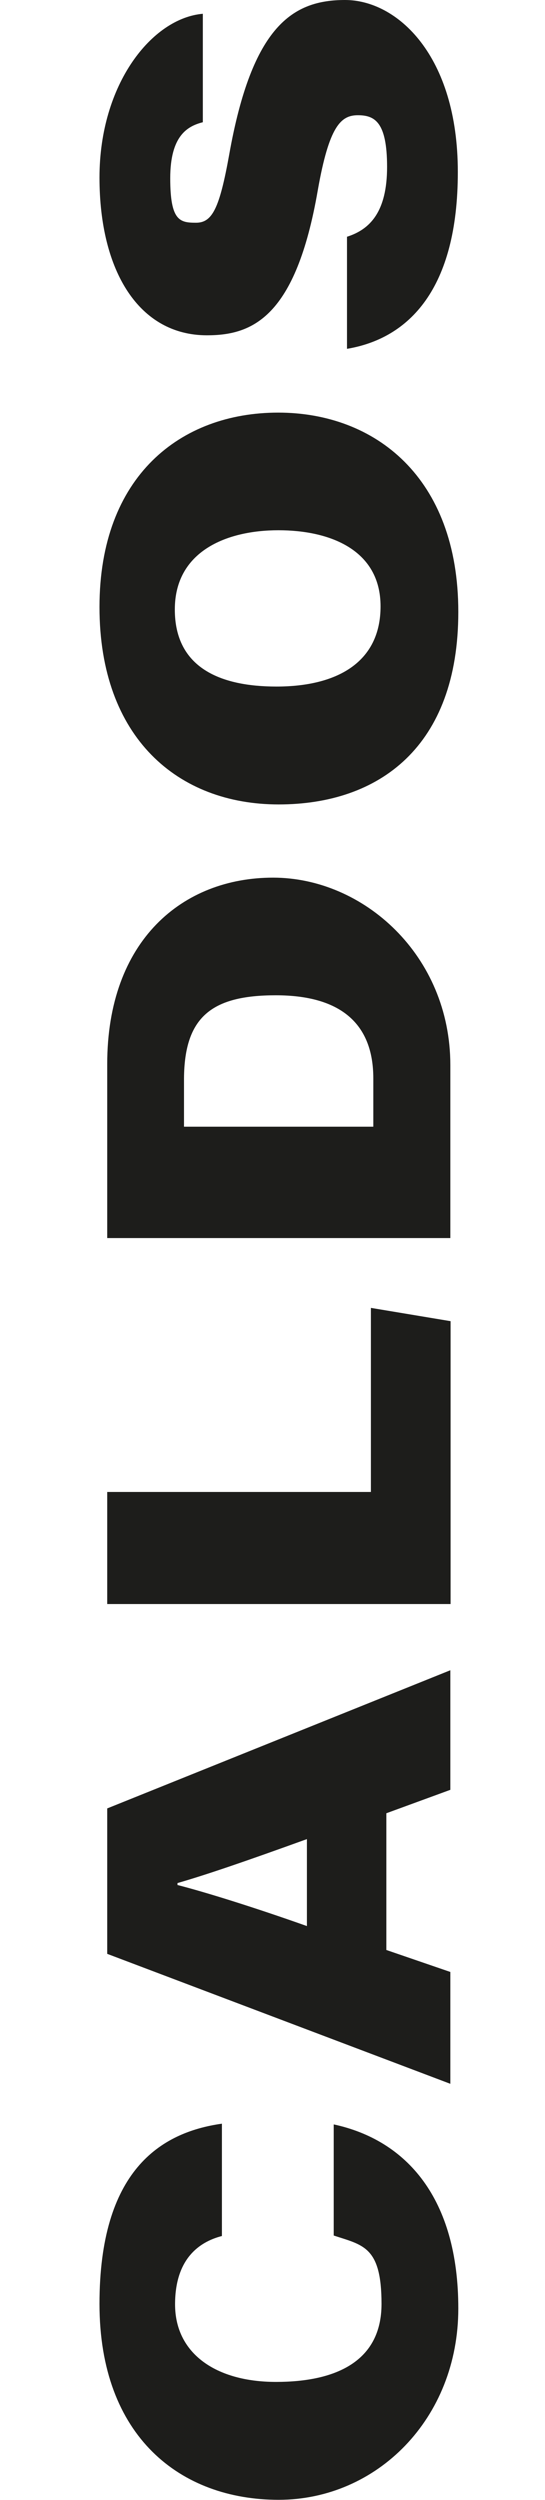
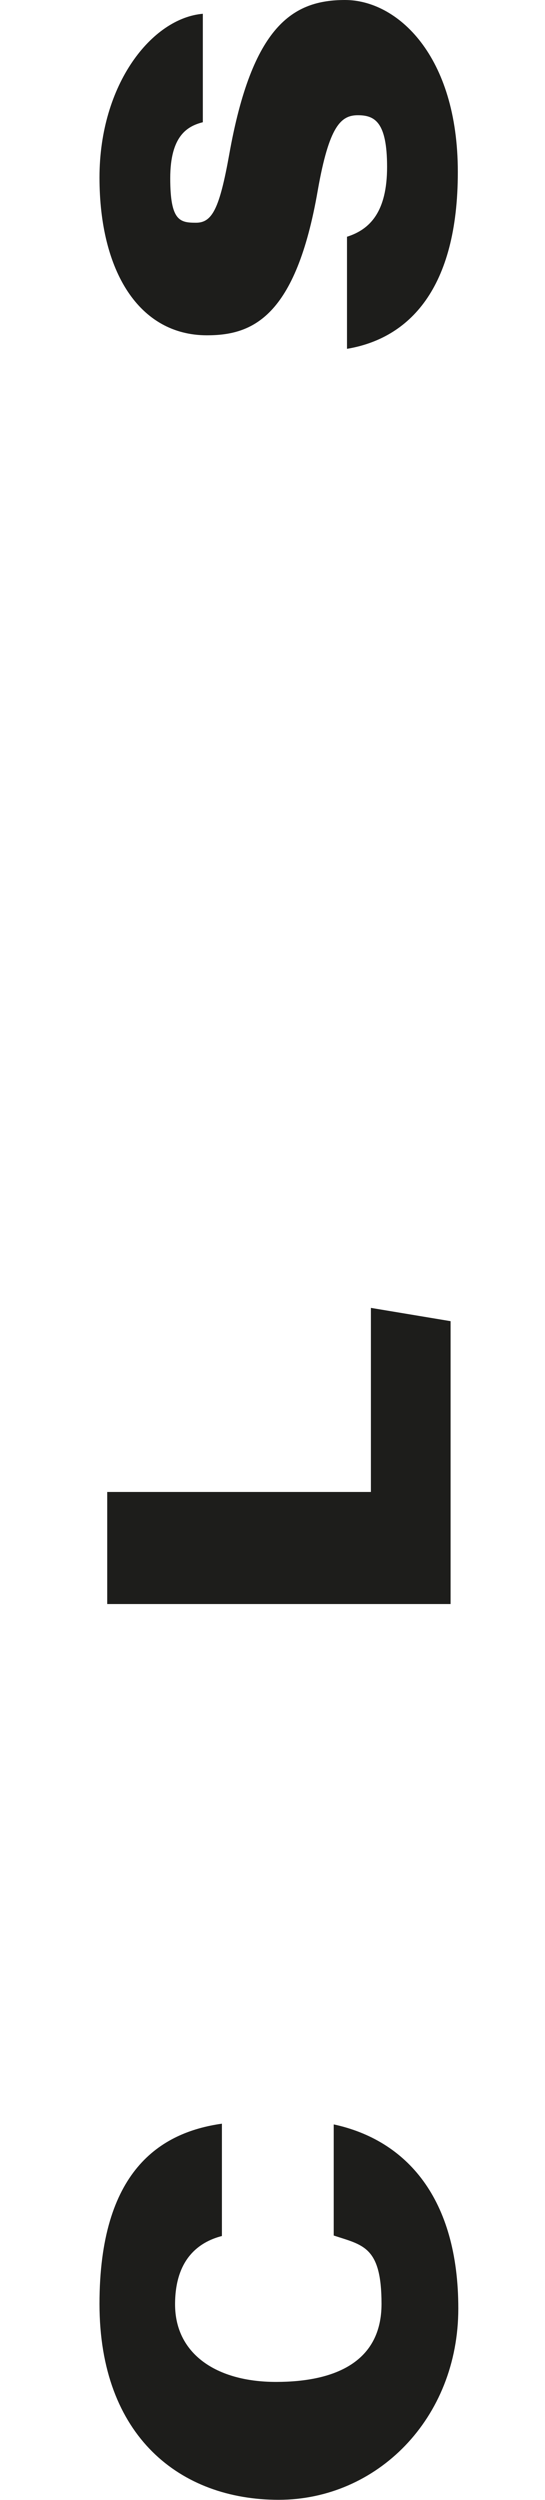
<svg xmlns="http://www.w3.org/2000/svg" id="Camada_1" version="1.1" viewBox="0 0 225.7 1034.9">
  <defs>
    <style>
      .st0 {
        fill: #1d1d1b;
      }
    </style>
  </defs>
  <path class="st0" d="M138.2,879.4c30.1,6.5,51.6,30.5,51.6,76.2s-33.8,79.2-74.4,79.2-74.2-26.1-74.2-81.1,25.1-71,50.7-74.6v46.5c-7.7,2-19.4,7.9-19.4,28.3s17,32.1,41.8,32.1,43.7-8.5,43.7-32.3-7.7-24.3-19.8-28.3v-46.1Z" />
-   <path class="st0" d="M160,807.2l26.5,9.1v46.3l-142.1-53.8v-60.2l142.1-57.2v49.5l-26.5,9.7v56.6ZM127.1,761.3c-25.7,9.3-41.8,14.8-53.6,18.2v.8c11.7,3,31.9,9.3,53.6,17v-36Z" />
  <path class="st0" d="M44.4,663.9v-46.3h109.2v-76.2l33,5.5v117.1H44.4Z" />
-   <path class="st0" d="M44.4,512.5v-72c0-51.3,31.3-77.2,68.7-77.2s73.4,32.1,73.4,77.6v71.6H44.4ZM154.6,466.4v-20c0-22.8-13.7-34.4-40.4-34.4s-37.8,9.1-38,34.4v20h78.4Z" />
-   <path class="st0" d="M115.2,170.8c40,0,74.6,26.7,74.6,82.5s-32.8,79.7-74.4,79.7-74.2-27.5-74.2-81.7,33.6-80.5,74-80.5ZM114.5,284.2c24.9,0,43.1-9.9,43.1-33.2s-20.8-31.5-42.3-31.5-42.9,8.7-42.9,32.8,18.8,31.9,42.1,31.9Z" />
  <path class="st0" d="M143.7,98c9.5-3,16.6-10.3,16.6-28.9s-5.1-21.4-12.1-21.4-11.9,4.4-16.6,31.1c-9.1,52.6-27.1,60-45.9,60-28.1,0-44.5-26.5-44.5-65.3S63,7.5,84,5.7v44.9c-6.3,1.6-13.5,5.5-13.5,23.2s4,18.4,10.7,18.4,9.7-5.9,13.7-28.1C104.4,10.5,121.4,0,142.9,0s46.7,22.8,46.7,71.2-20.2,68.9-45.9,73.2v-46.3Z" />
</svg>